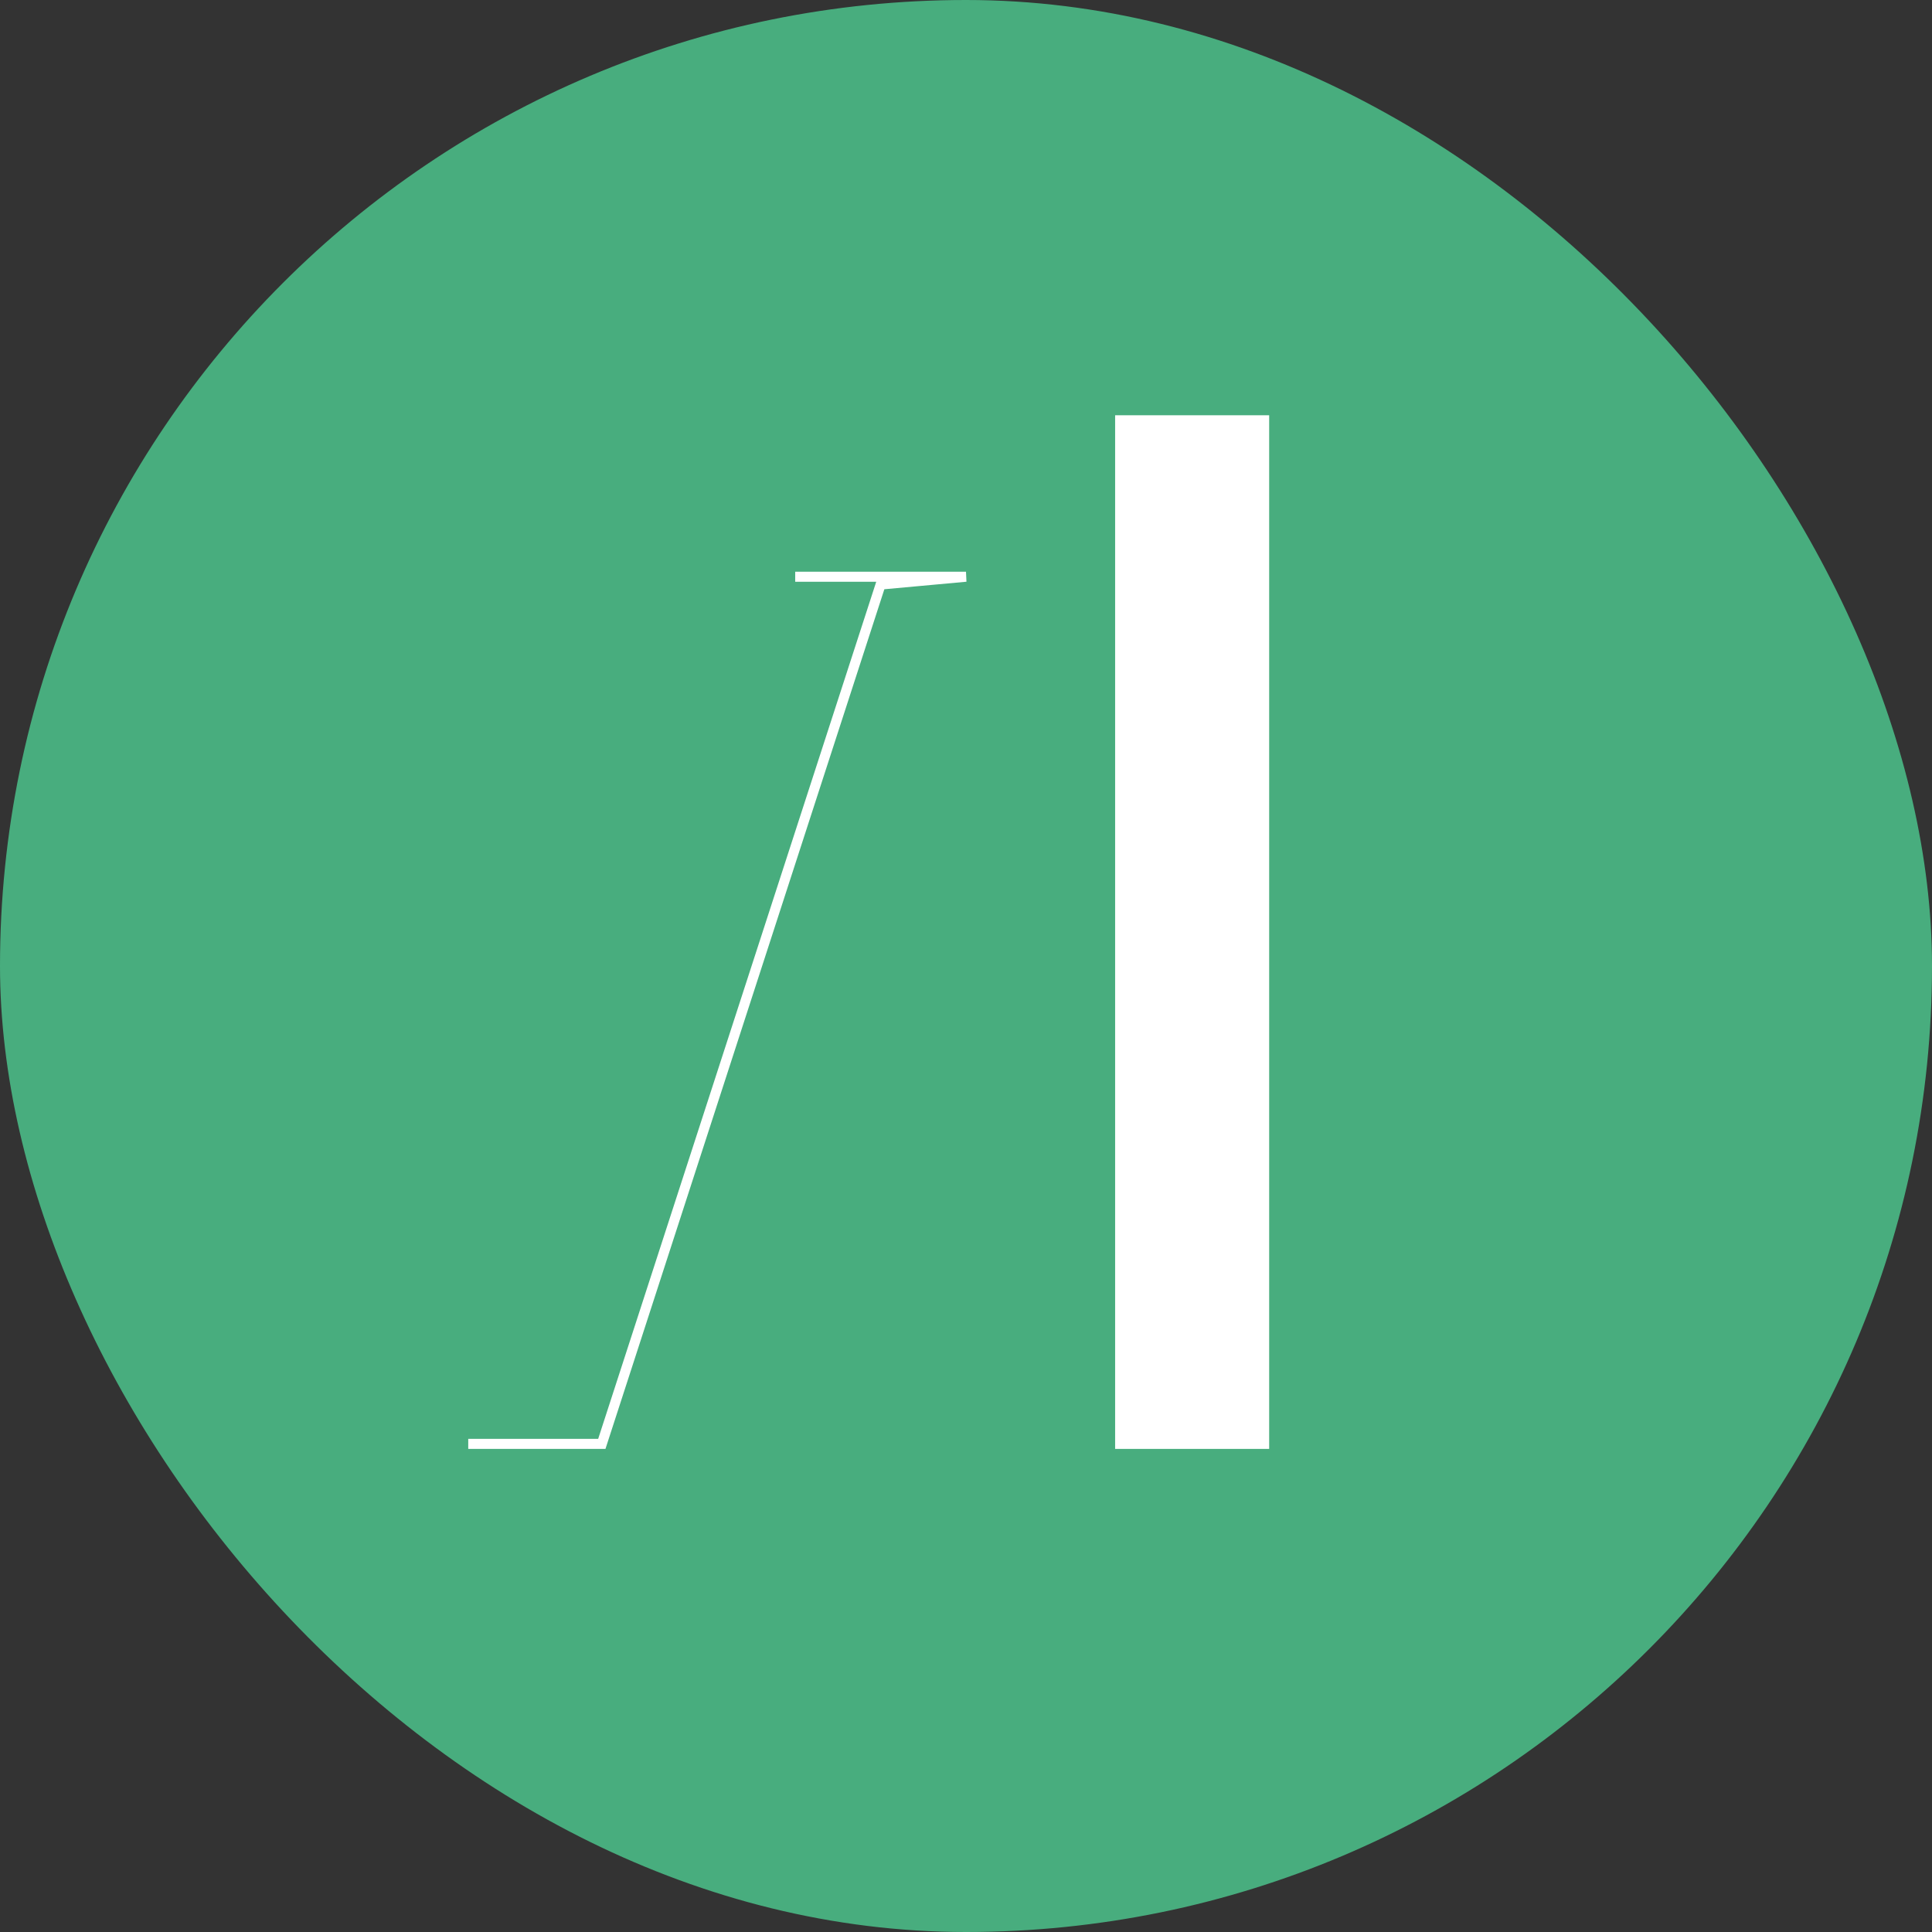
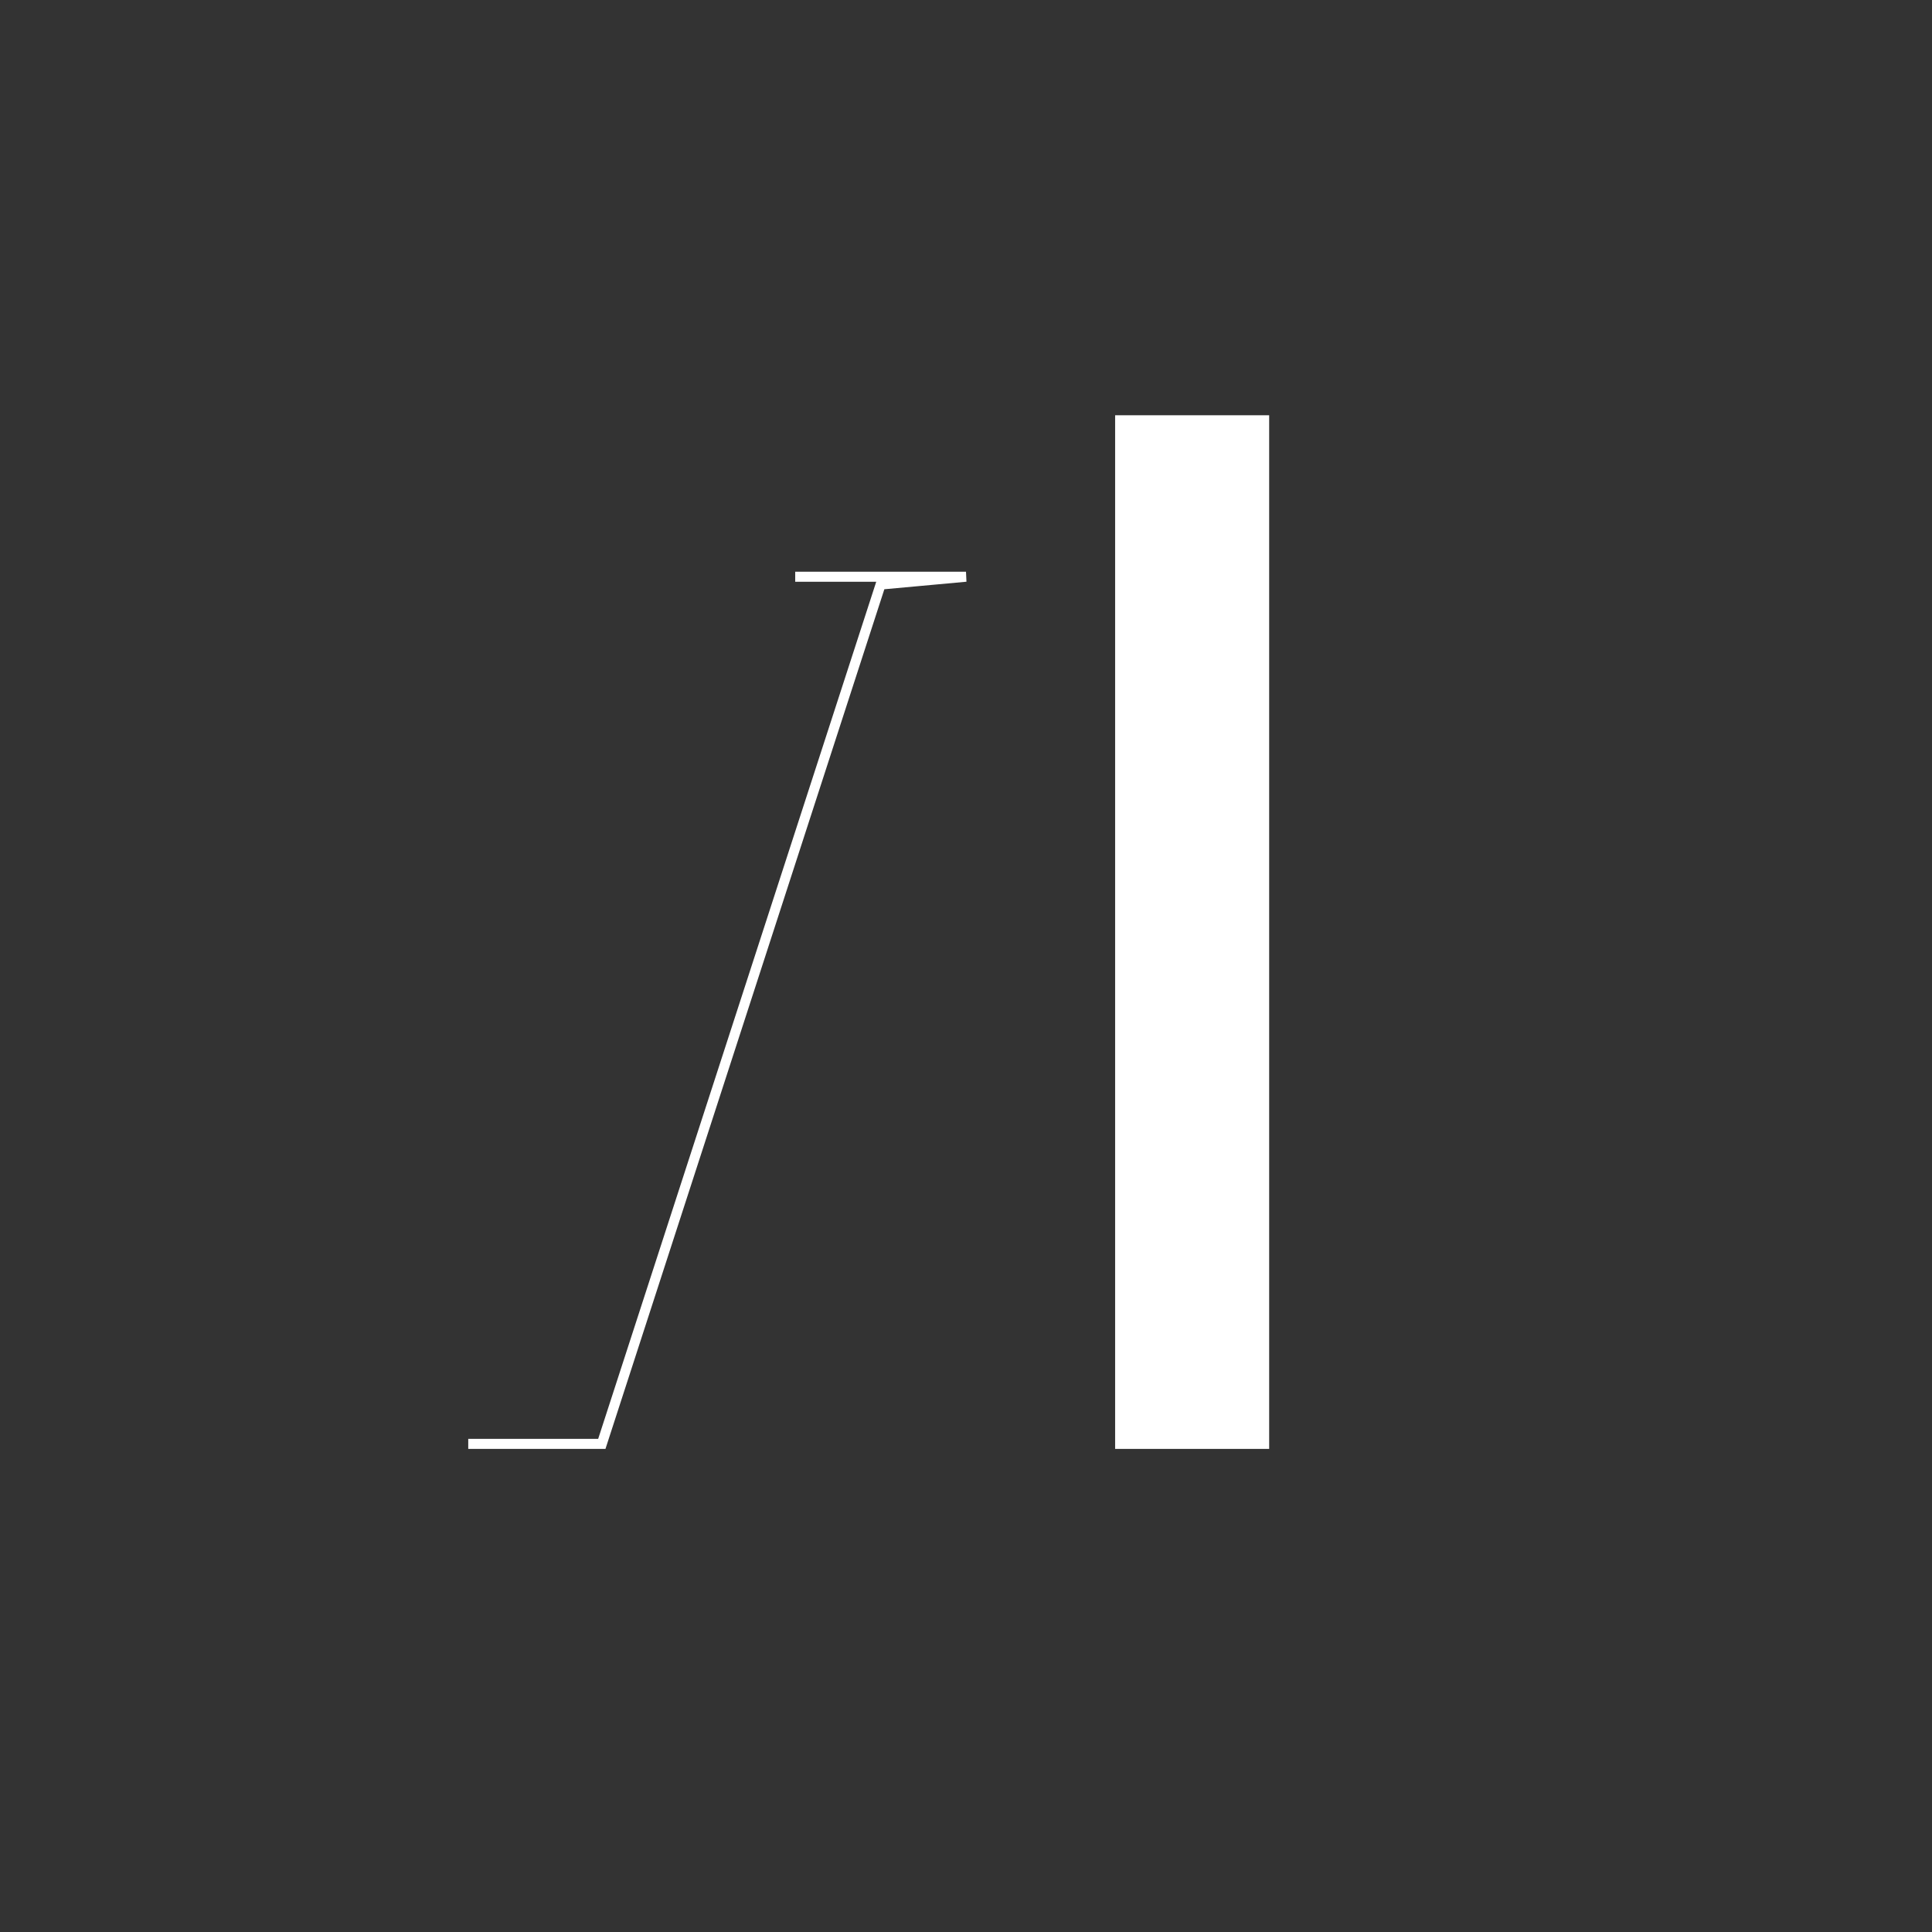
<svg xmlns="http://www.w3.org/2000/svg" id="Layer_2" data-name="Layer 2" viewBox="0 0 192.52 192.52">
  <rect x="0" y="0" width="192.52" height="192.52" fill="#333333" stroke="none" />
  <defs>
    <style>
      .cls-1 {
        fill: none;
      }

      .cls-1, .cls-2 {
        stroke: #fff;
        stroke-miterlimit: 10;
      }

      .cls-2 {
        fill: #fff;
      }

      .cls-3 {
        fill: #48AD7E;
      }
    </style>
  </defs>
  <g id="Logo">
    <g id="NewGreen">
-       <rect class="cls-3" x="0" y="0" width="192.52" height="192.52" rx="96.26" ry="96.26" />
      <rect id="LogoInit1" class="cls-2" x="111.62" y="41.88" width="14.35" height="102" />
      <polyline id="LogoInit2" class="cls-1" points="79.24 57.47 96.26 57.47 87.75 58.25 59.97 143.88 46.66 143.88" />
    </g>
  </g>
</svg>